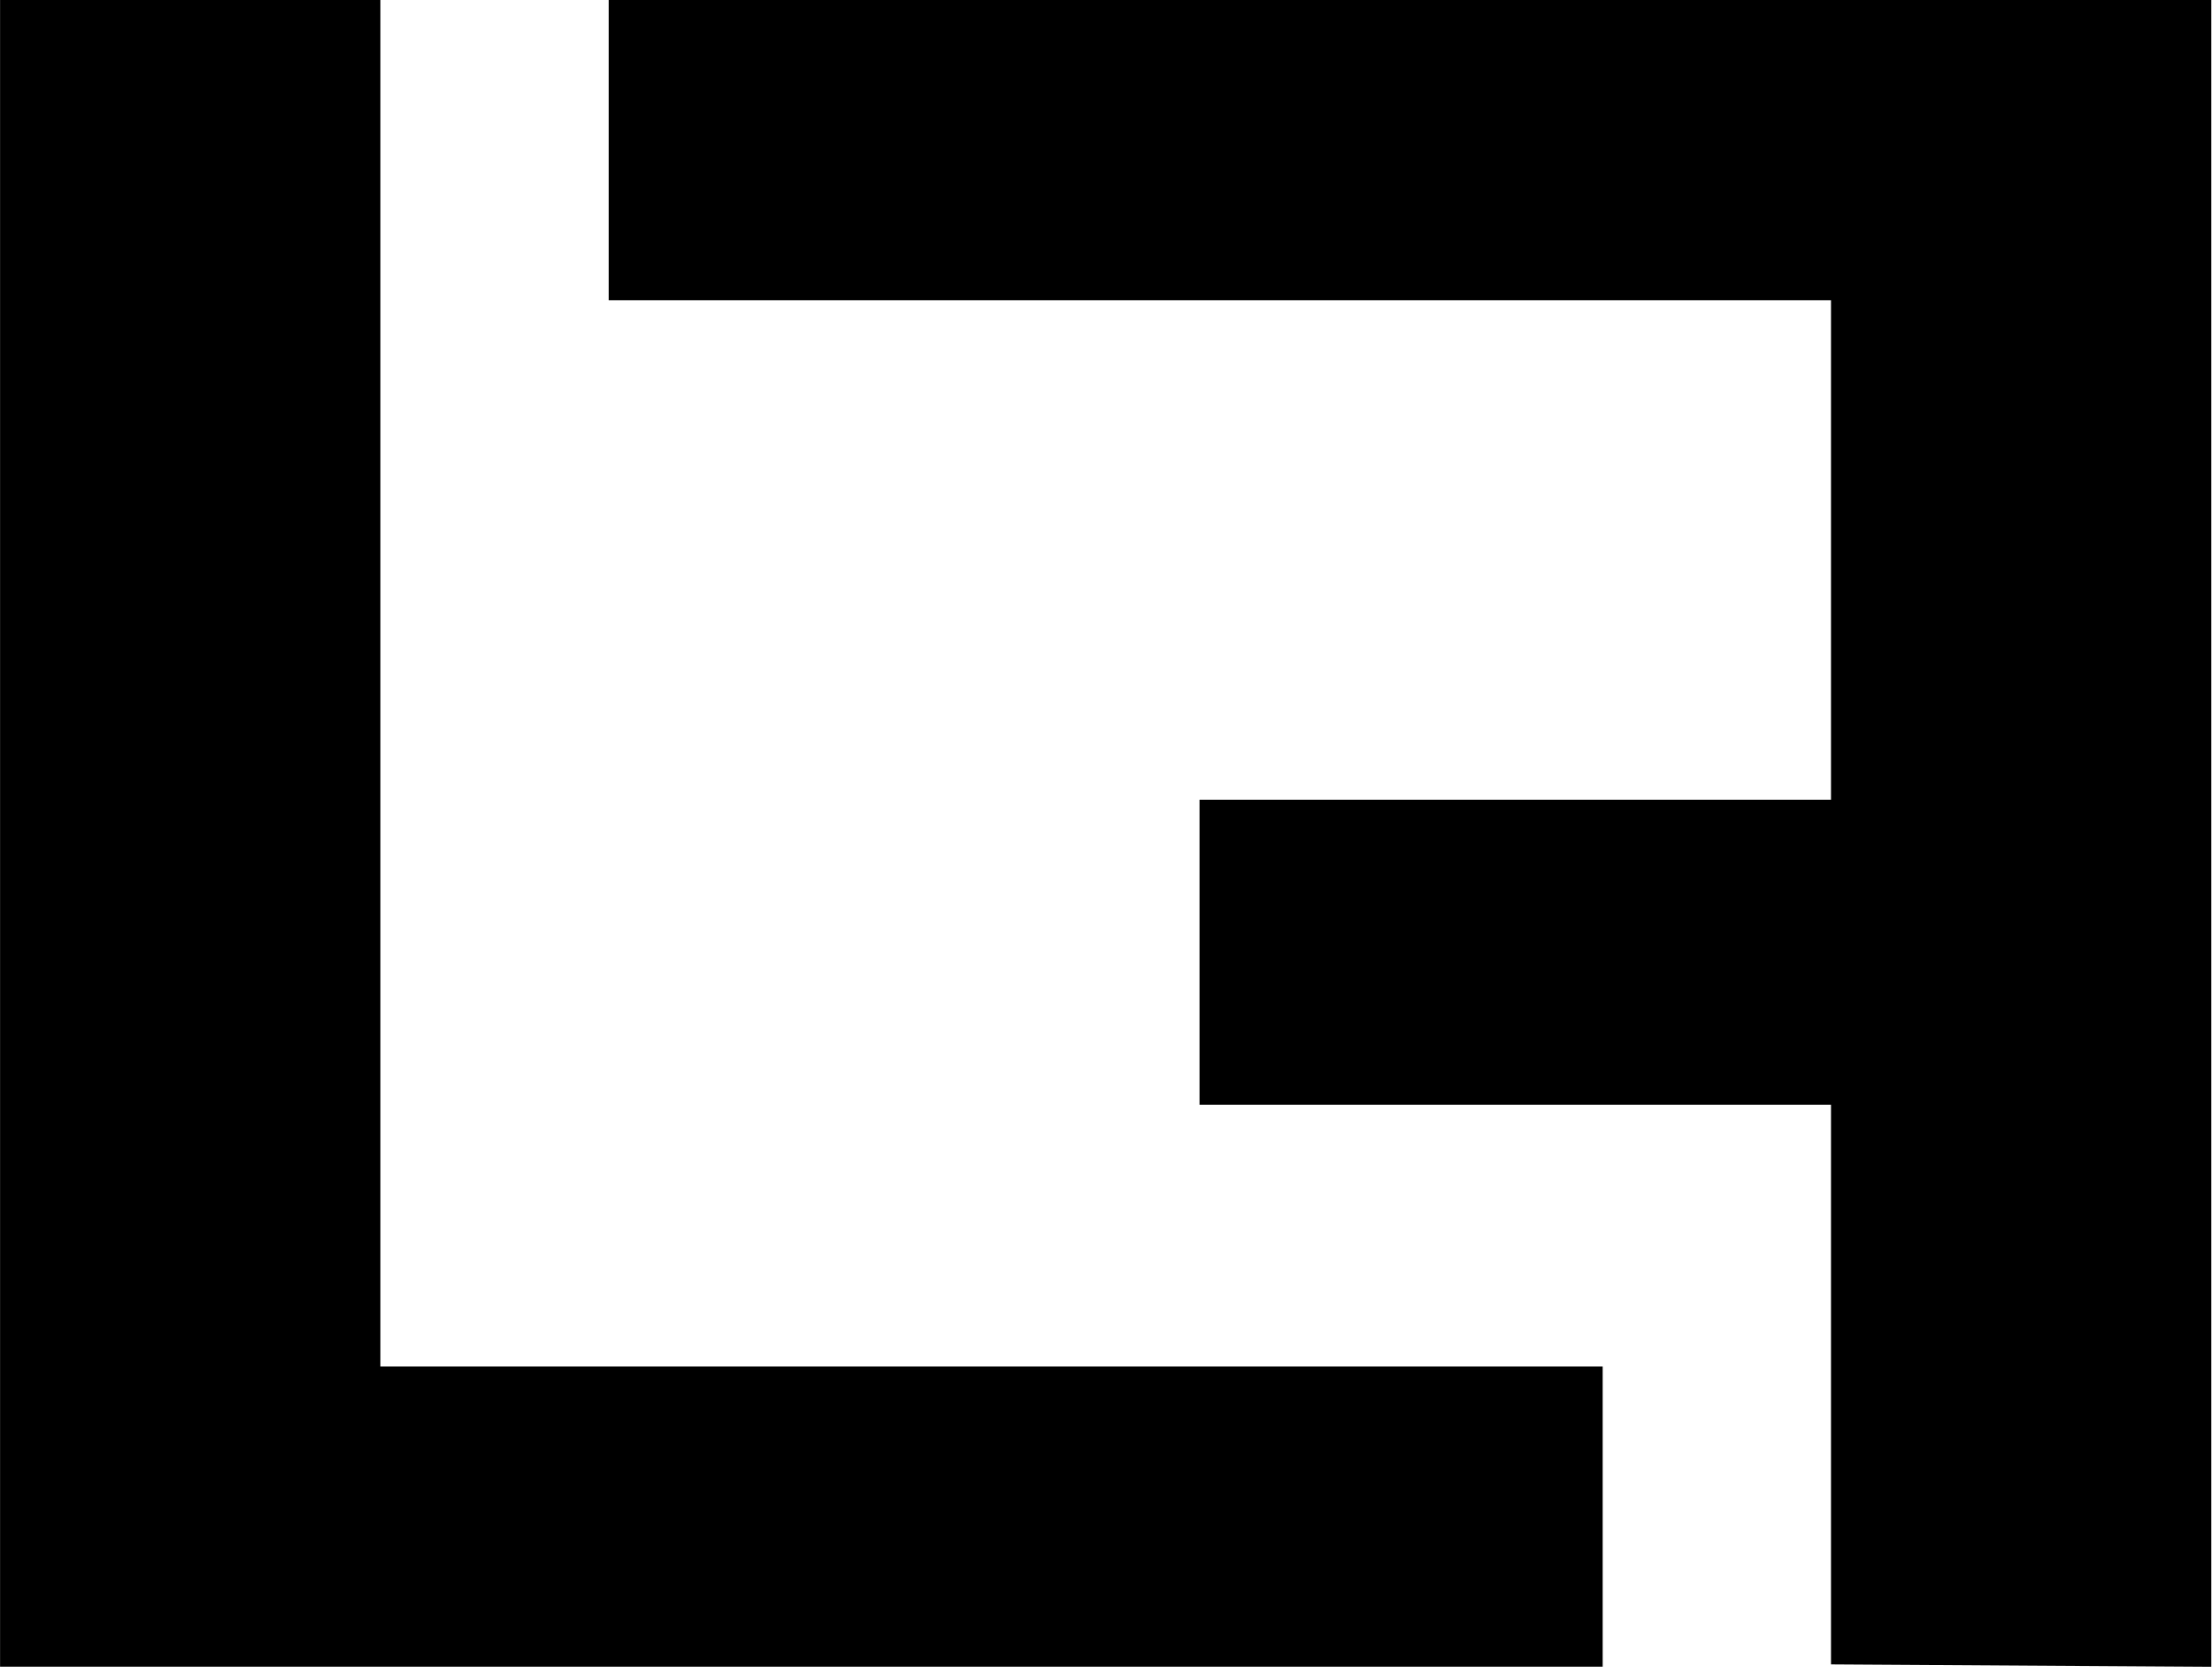
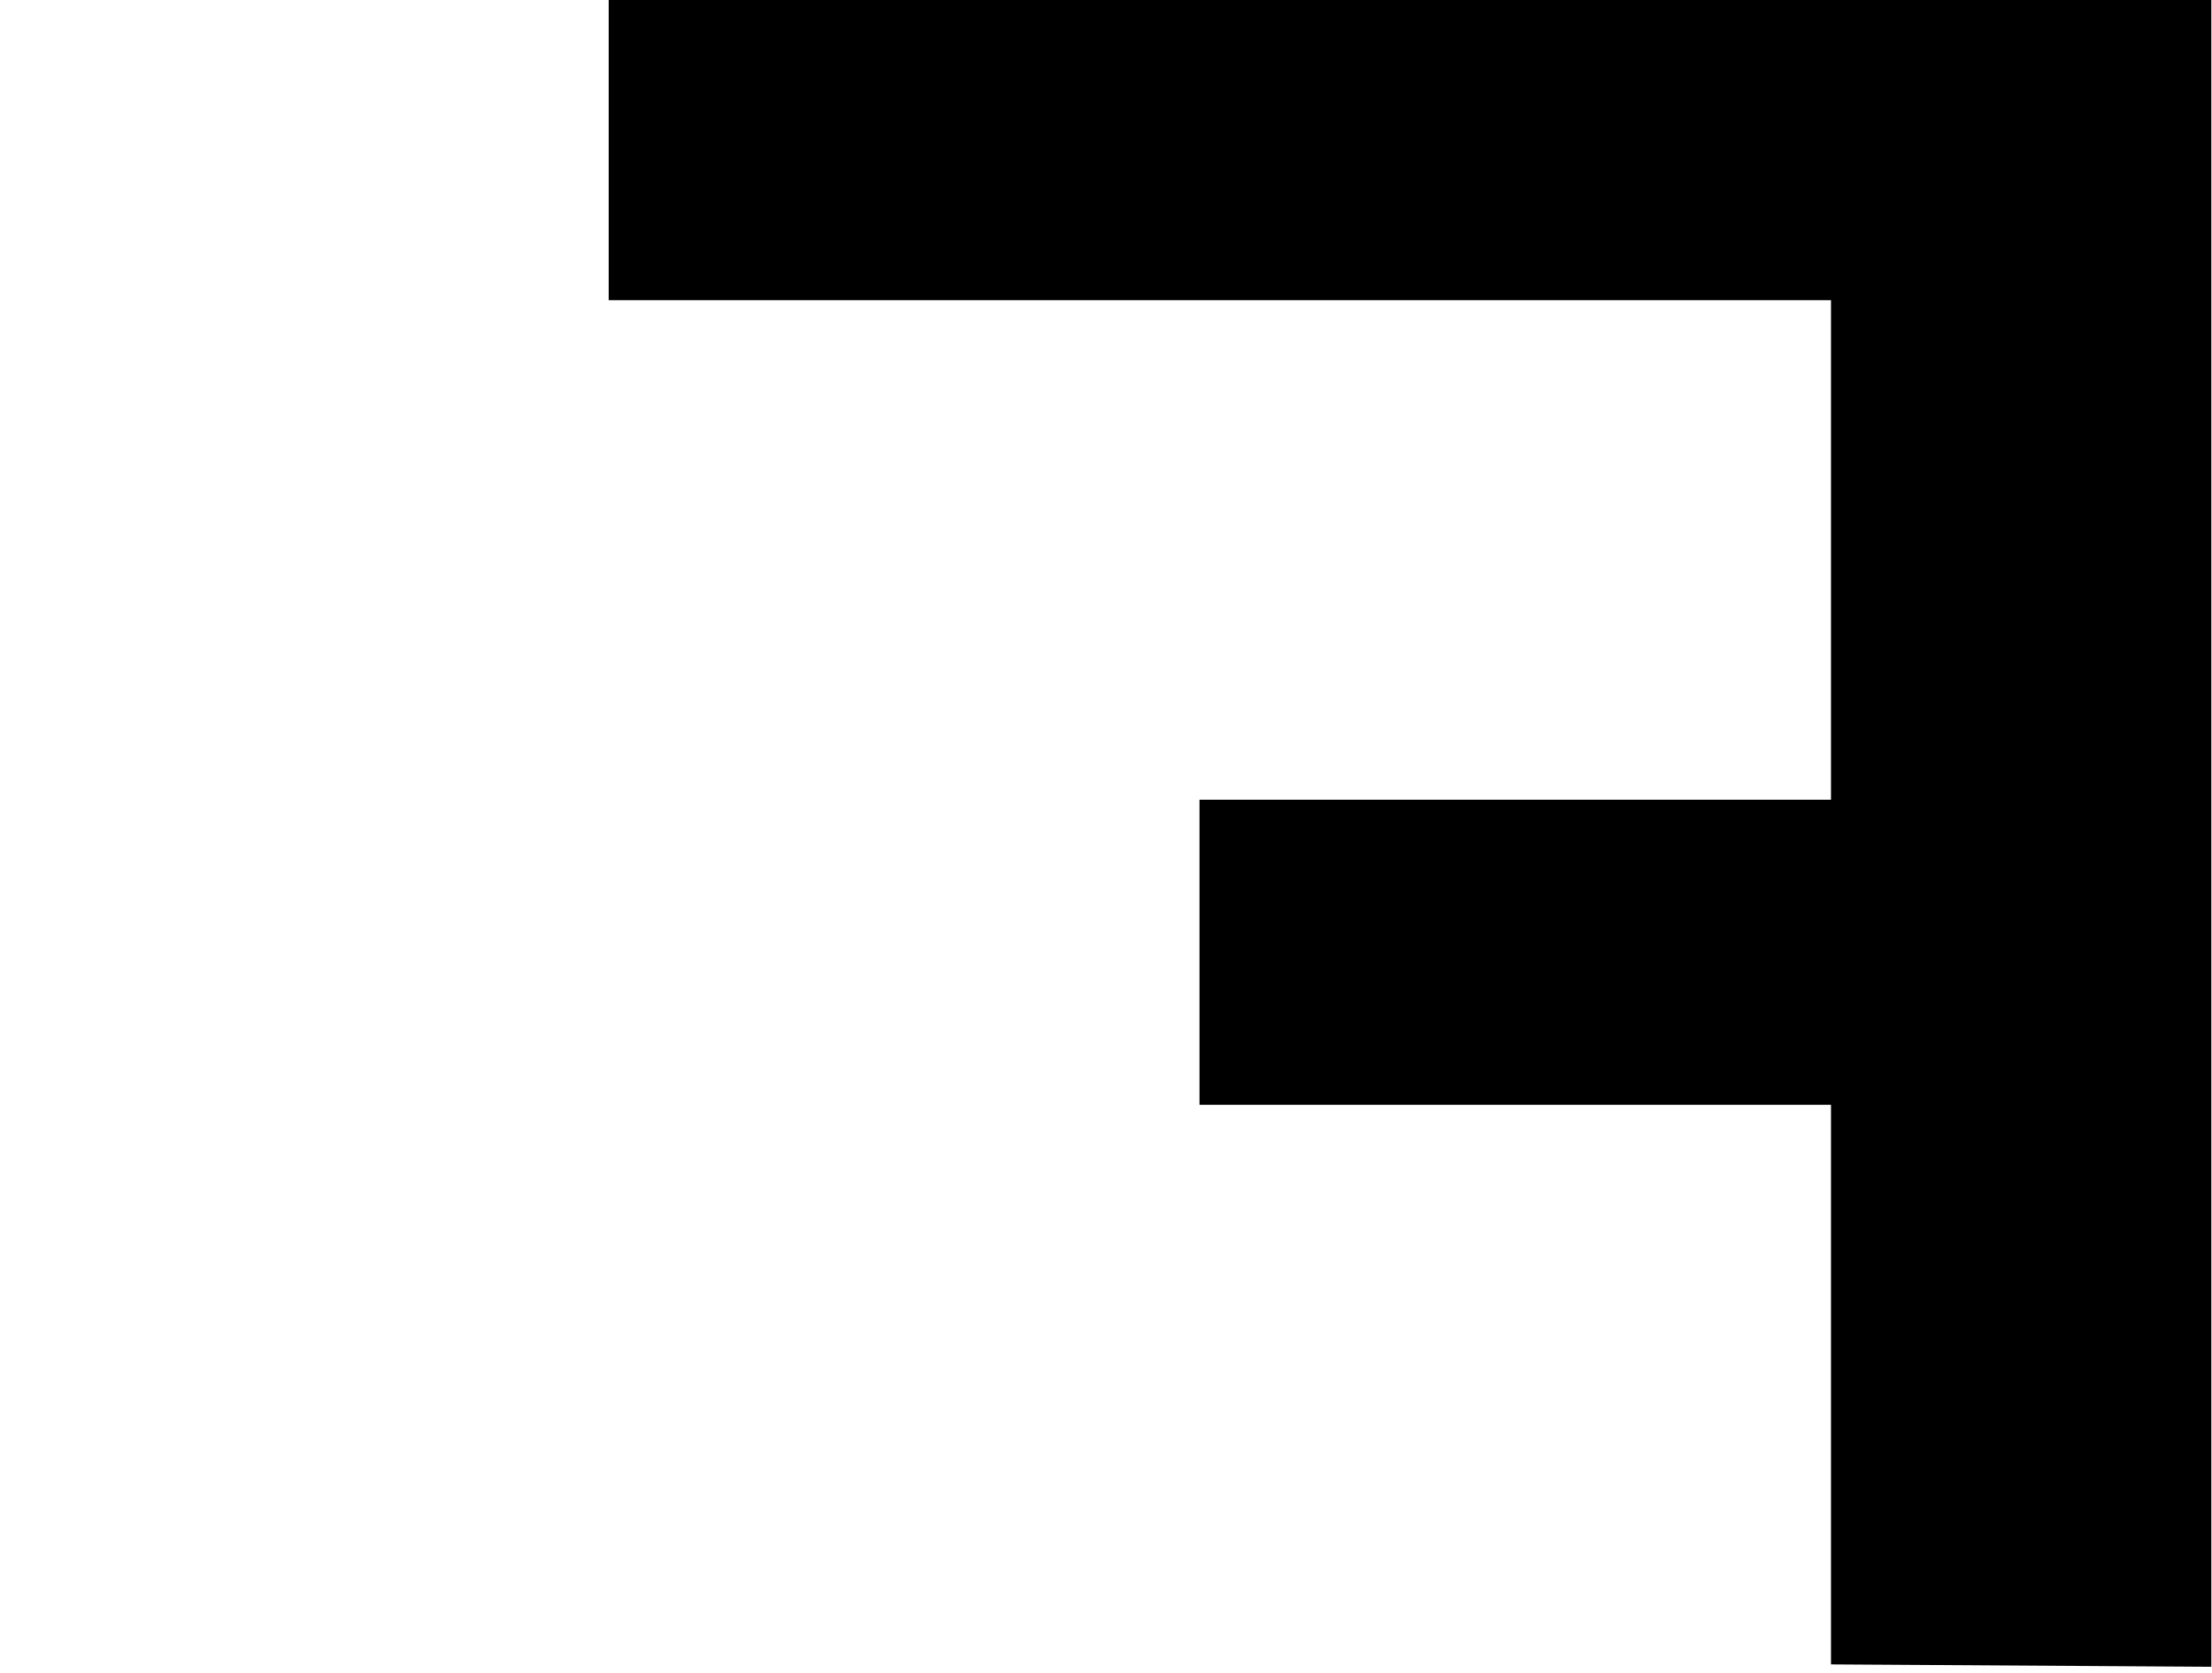
<svg xmlns="http://www.w3.org/2000/svg" width="100%" height="100%" viewBox="0 0 361 273" version="1.1" xml:space="preserve" style="fill-rule:evenodd;clip-rule:evenodd;stroke-linejoin:round;stroke-miterlimit:2;">
  <g transform="matrix(1,0,0,1,-75.5,-119.935)">
    <g transform="matrix(0.824,0,0,0.824,46.653,41.636)">
      <g transform="matrix(3.654,0,0,3.654,352.434,154.469)">
-         <path d="M0,57.805L0,74.079L-86.867,74.079L-86.867,-16.274L-66.252,-16.274L-66.252,57.805L0,57.805Z" style="fill-rule:nonzero;" />
-       </g>
+         </g>
      <g transform="matrix(3.654,0,0,3.654,155.566,425.174)">
        <path d="M0,-90.353L86.867,-90.353L86.867,0L66.253,-0.129L66.253,-30.464L32.025,-30.464L32.025,-47L66.253,-47L66.253,-74.079L0,-74.079L0,-90.353Z" style="fill-rule:nonzero;" />
      </g>
    </g>
  </g>
</svg>